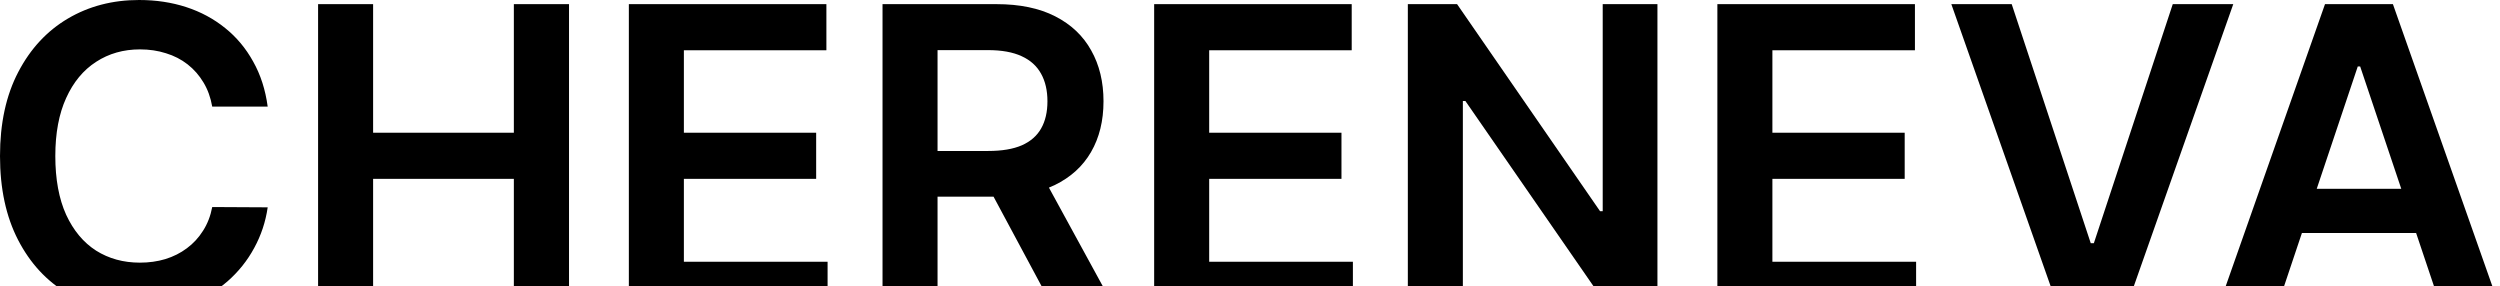
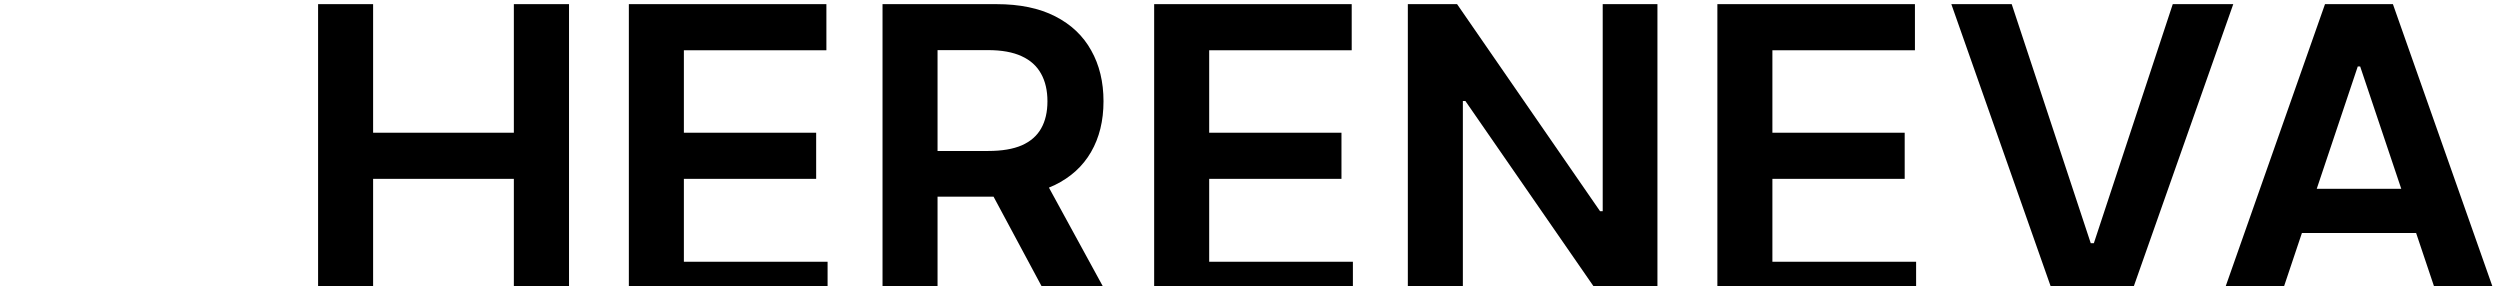
<svg xmlns="http://www.w3.org/2000/svg" width="1440" height="165" viewBox="0 0 1440 165" fill="none">
  <path d="M1311.44 177.335H1277.61L1339.2 2.387H1378.32L1440 177.335H1406.17L1359.45 38.265H1358.08L1311.44 177.335ZM1312.55 108.74H1404.81V134.196H1312.55V108.74Z" fill="black" />
  <path d="M1158.74 2.387L1204.27 140.09H1206.06L1251.51 2.387H1286.36L1224.68 177.335H1185.56L1123.97 2.387H1158.74Z" fill="black" />
  <path d="M989.211 177.335V2.387H1103V28.954H1020.9V76.449H1097.1V103.016H1020.9V150.768H1103.68V177.335H989.211Z" fill="black" />
  <path d="M954.683 2.387V177.335H926.493L844.059 58.169H842.606V177.335H810.914V2.387H839.275L921.624 121.639H923.161V2.387H954.683Z" fill="black" />
  <path d="M664.797 177.335V2.387H778.582V28.954H696.489V76.449H772.687V103.016H696.489V150.768H779.265V177.335H664.797Z" fill="black" />
  <path d="M508.336 177.335V2.387H573.942C587.382 2.387 598.658 4.722 607.769 9.391C616.938 14.061 623.858 20.61 628.528 29.039C633.254 37.411 635.618 47.177 635.618 58.34C635.618 69.558 633.226 79.297 628.442 87.555C623.715 95.755 616.739 102.105 607.513 106.604C598.287 111.046 586.954 113.267 573.514 113.267H526.788V86.957H569.243C577.102 86.957 583.538 85.874 588.549 83.71C593.561 81.489 597.262 78.272 599.654 74.058C602.103 69.786 603.327 64.547 603.327 58.34C603.327 52.132 602.103 46.836 599.654 42.451C597.205 38.008 593.475 34.648 588.464 32.37C583.452 30.036 576.988 28.868 569.072 28.868H540.028V177.335H508.336ZM598.715 98.062L642.025 177.335H606.659L564.118 98.062H598.715Z" fill="black" />
  <path d="M362.219 177.335V2.387H476.004V28.954H393.911V76.449H470.109V103.016H393.911V150.768H476.687V177.335H362.219Z" fill="black" />
  <path d="M183.219 177.335V2.387H214.911V76.449H295.978V2.387H327.756V177.335H295.978V103.016H214.911V177.335H183.219Z" fill="black" />
-   <path d="M154.19 61.42H122.242C121.331 56.181 119.651 51.539 117.202 47.496C114.753 43.395 111.706 39.922 108.061 37.074C104.417 34.227 100.259 32.091 95.59 30.667C90.977 29.187 85.993 28.446 80.64 28.446C71.13 28.446 62.701 30.838 55.355 35.622C48.008 40.349 42.256 47.296 38.099 56.465C33.942 65.577 31.863 76.711 31.863 89.866C31.863 103.249 33.942 114.525 38.099 123.694C42.313 132.806 48.065 139.697 55.355 144.367C62.701 148.979 71.101 151.286 80.555 151.286C85.794 151.286 90.692 150.603 95.248 149.236C99.861 147.812 103.99 145.733 107.634 143C111.336 140.266 114.44 136.906 116.946 132.92C119.508 128.933 121.274 124.377 122.242 119.252L154.19 119.423C152.994 127.737 150.403 135.539 146.417 142.829C142.487 150.118 137.333 156.554 130.955 162.135C124.577 167.659 117.116 171.987 108.574 175.119C100.032 178.195 90.549 179.732 80.128 179.732C64.751 179.732 51.027 176.173 38.953 169.054C26.88 161.935 17.37 151.656 10.422 138.216C3.474 124.776 0 108.659 0 89.866C0 71.016 3.502 54.899 10.507 41.516C17.512 28.076 27.051 17.797 39.124 10.678C51.197 3.559 64.865 0 80.128 0C89.866 0 98.921 1.367 107.293 4.1C115.664 6.834 123.125 10.849 129.674 16.145C136.223 21.384 141.605 27.82 145.819 35.451C150.09 43.025 152.881 51.681 154.19 61.42Z" fill="black" />
</svg>